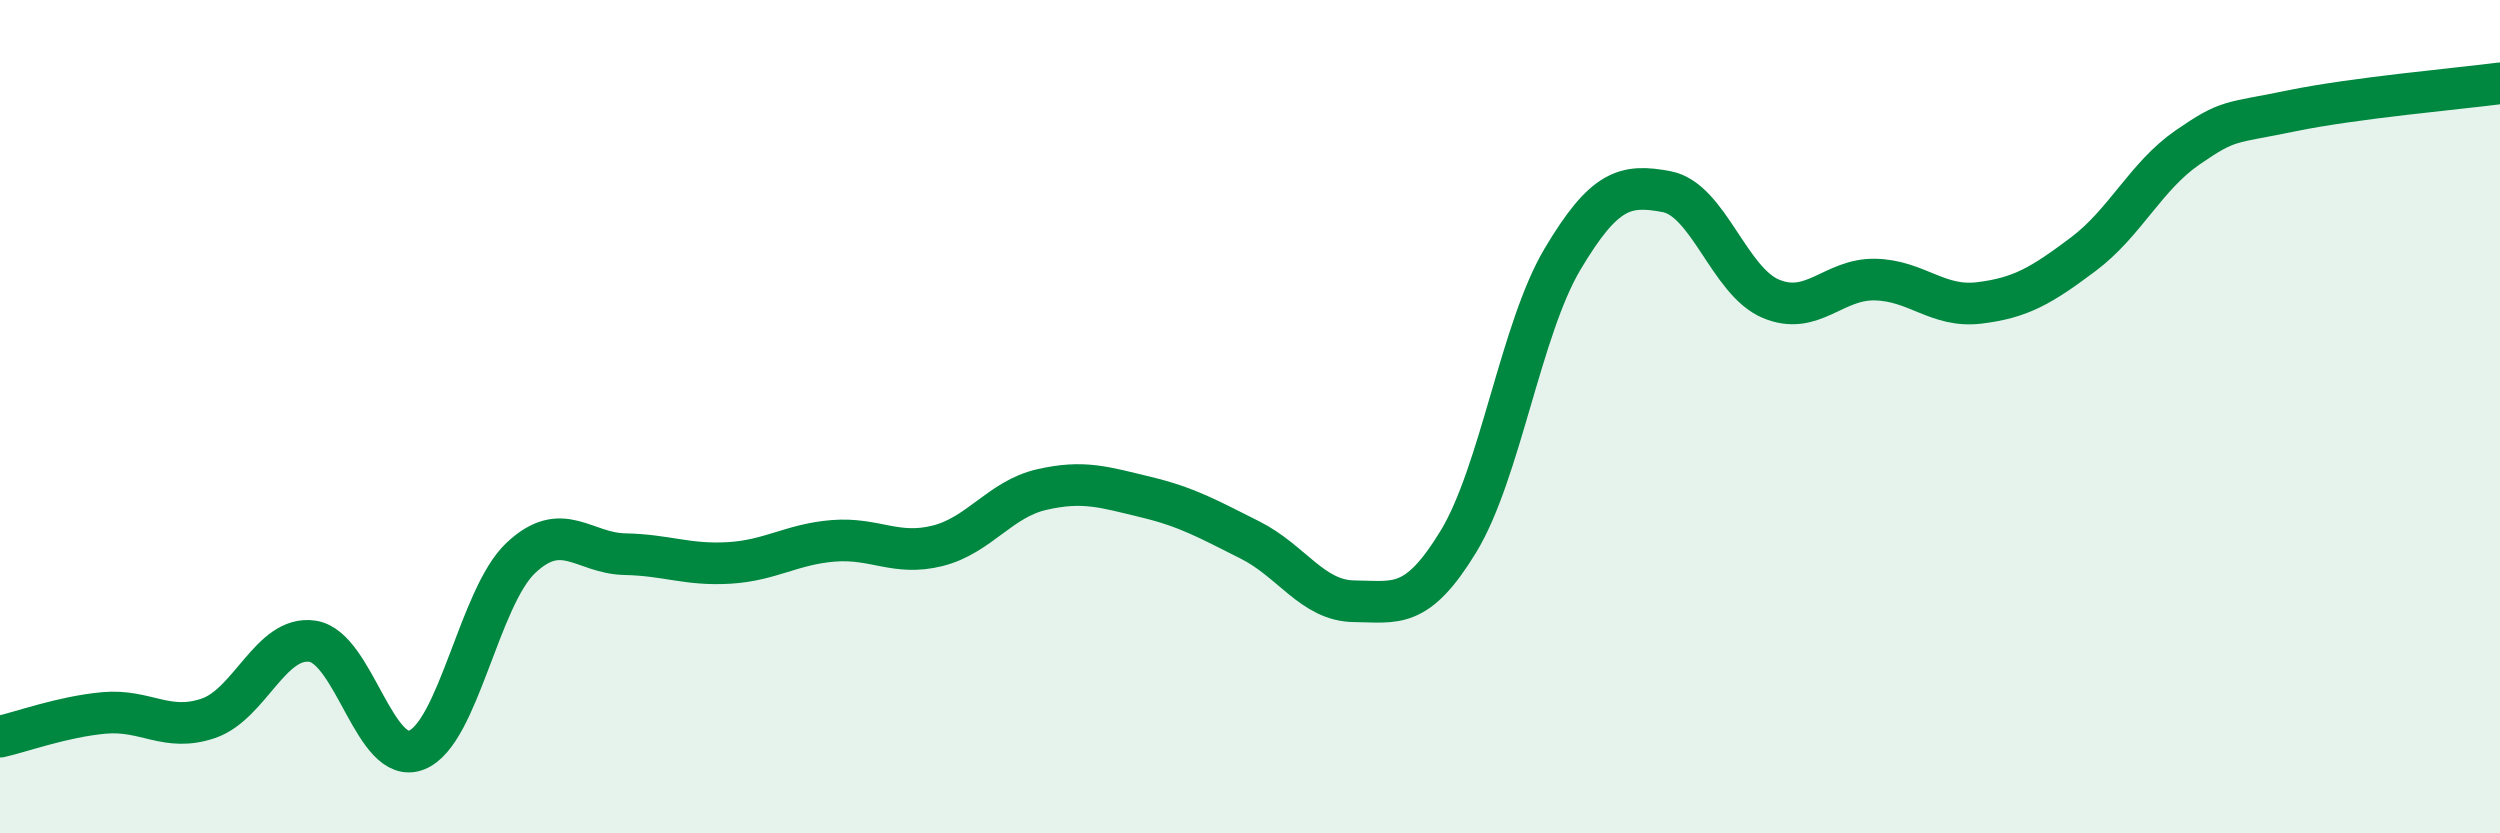
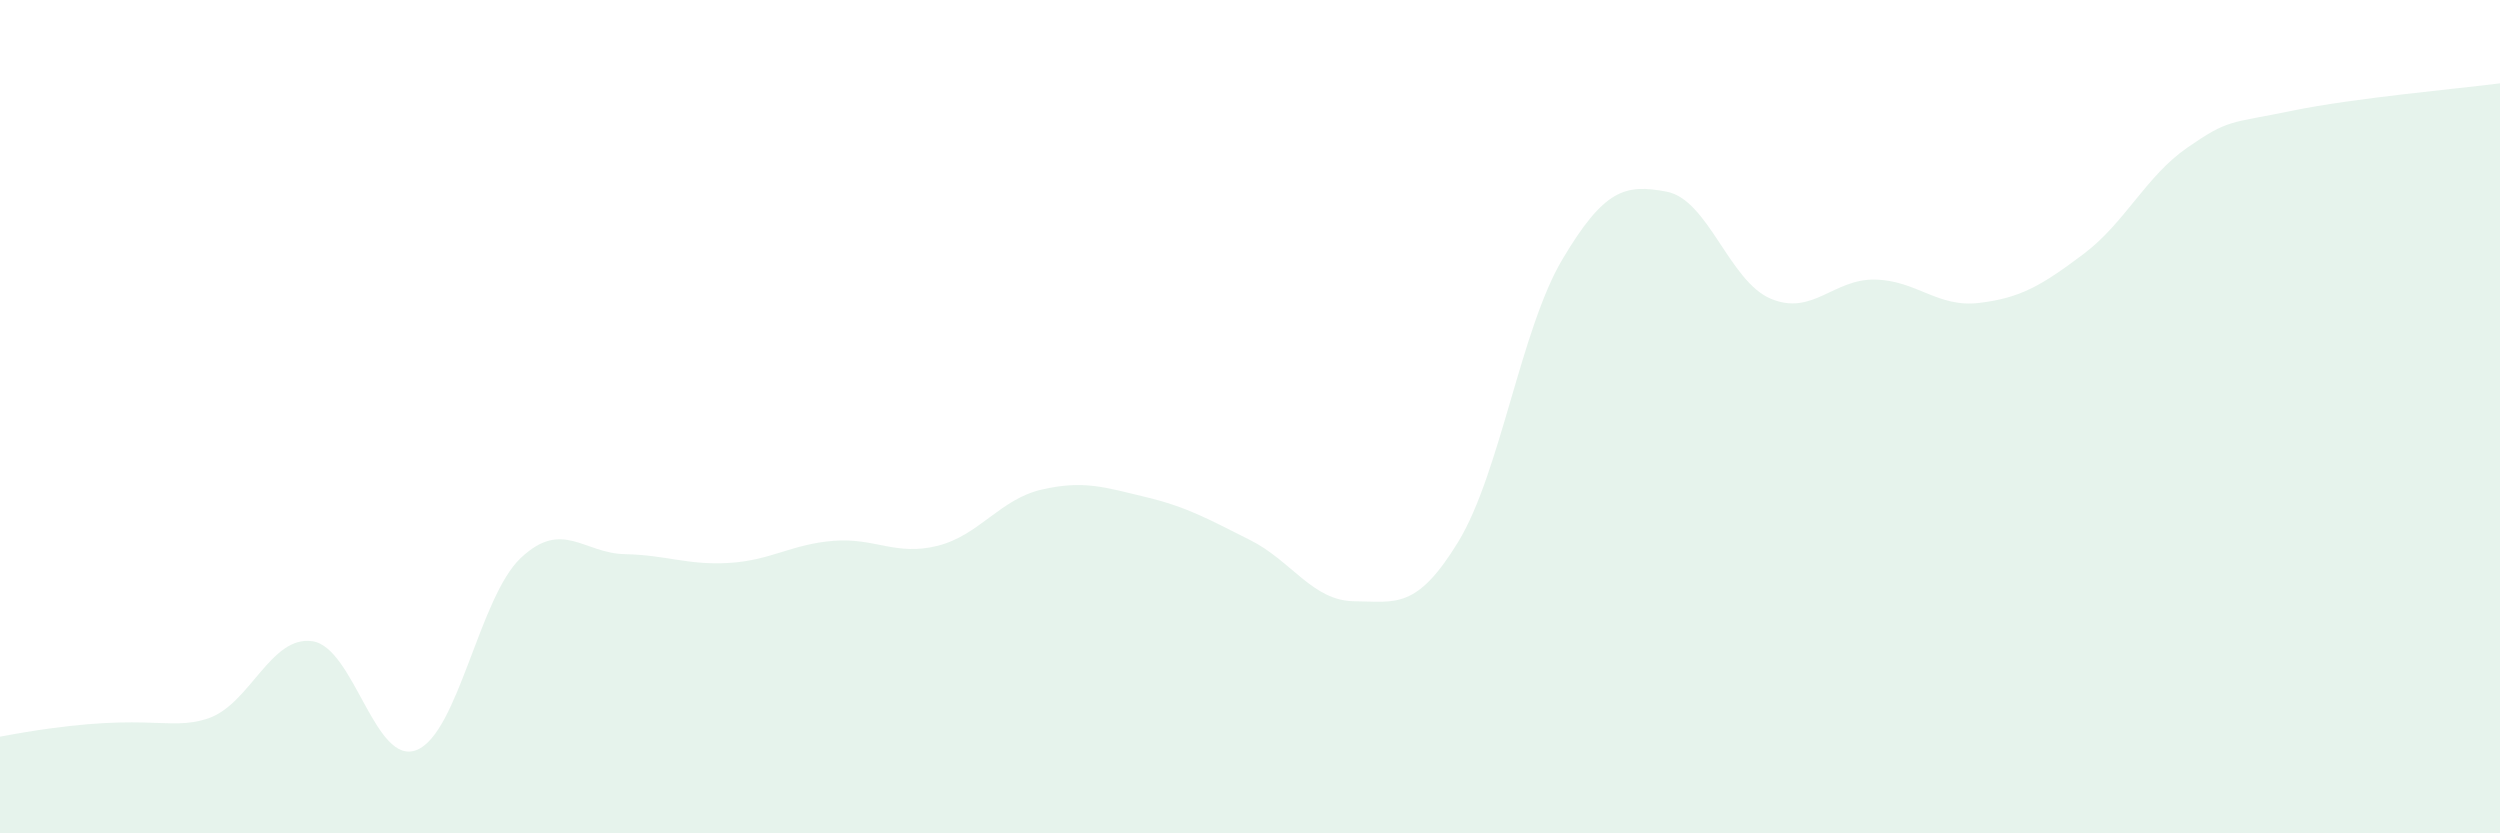
<svg xmlns="http://www.w3.org/2000/svg" width="60" height="20" viewBox="0 0 60 20">
-   <path d="M 0,17.68 C 0.5,17.57 1.5,17.2 2.5,17.11 C 3.5,17.02 4,17.58 5,17.24 C 6,16.9 6.5,15.24 7.5,15.39 C 8.5,15.54 9,18.4 10,18 C 11,17.6 11.5,14.33 12.5,13.39 C 13.5,12.45 14,13.28 15,13.3 C 16,13.32 16.5,13.57 17.5,13.51 C 18.5,13.45 19,13.06 20,12.98 C 21,12.9 21.5,13.35 22.5,13.1 C 23.5,12.85 24,11.98 25,11.75 C 26,11.52 26.5,11.69 27.5,11.93 C 28.5,12.17 29,12.46 30,12.96 C 31,13.46 31.5,14.42 32.5,14.43 C 33.5,14.44 34,14.64 35,13 C 36,11.36 36.5,7.9 37.5,6.22 C 38.5,4.54 39,4.41 40,4.6 C 41,4.79 41.5,6.75 42.5,7.17 C 43.5,7.59 44,6.69 45,6.71 C 46,6.73 46.5,7.39 47.5,7.27 C 48.5,7.15 49,6.85 50,6.1 C 51,5.35 51.5,4.23 52.5,3.54 C 53.5,2.85 53.5,2.97 55,2.66 C 56.5,2.35 59,2.13 60,2L60 20L0 20Z" fill="#008740" opacity="0.1" stroke-linecap="round" stroke-linejoin="round" />
-   <path d="M 0,17.68 C 0.5,17.57 1.5,17.2 2.5,17.11 C 3.5,17.02 4,17.58 5,17.24 C 6,16.9 6.5,15.24 7.5,15.39 C 8.5,15.54 9,18.4 10,18 C 11,17.6 11.5,14.33 12.5,13.39 C 13.5,12.45 14,13.28 15,13.3 C 16,13.32 16.5,13.57 17.5,13.51 C 18.5,13.45 19,13.06 20,12.98 C 21,12.9 21.5,13.35 22.5,13.1 C 23.5,12.85 24,11.98 25,11.75 C 26,11.52 26.5,11.69 27.5,11.93 C 28.5,12.17 29,12.46 30,12.96 C 31,13.46 31.5,14.42 32.5,14.43 C 33.5,14.44 34,14.64 35,13 C 36,11.36 36.5,7.9 37.5,6.22 C 38.5,4.54 39,4.41 40,4.6 C 41,4.79 41.5,6.75 42.5,7.17 C 43.5,7.59 44,6.69 45,6.71 C 46,6.73 46.5,7.39 47.5,7.27 C 48.5,7.15 49,6.85 50,6.1 C 51,5.35 51.5,4.23 52.5,3.54 C 53.5,2.85 53.5,2.97 55,2.66 C 56.5,2.35 59,2.13 60,2" stroke="#008740" stroke-width="1" fill="none" stroke-linecap="round" stroke-linejoin="round" />
+   <path d="M 0,17.68 C 3.5,17.02 4,17.58 5,17.24 C 6,16.9 6.5,15.24 7.5,15.39 C 8.5,15.54 9,18.4 10,18 C 11,17.6 11.5,14.33 12.5,13.39 C 13.5,12.45 14,13.28 15,13.3 C 16,13.32 16.5,13.57 17.5,13.51 C 18.5,13.45 19,13.06 20,12.98 C 21,12.9 21.5,13.35 22.5,13.1 C 23.5,12.85 24,11.98 25,11.75 C 26,11.52 26.5,11.69 27.5,11.93 C 28.5,12.17 29,12.46 30,12.96 C 31,13.46 31.5,14.42 32.5,14.43 C 33.5,14.44 34,14.64 35,13 C 36,11.36 36.5,7.9 37.5,6.22 C 38.5,4.54 39,4.41 40,4.6 C 41,4.79 41.5,6.75 42.5,7.17 C 43.5,7.59 44,6.69 45,6.71 C 46,6.73 46.5,7.39 47.5,7.27 C 48.5,7.15 49,6.85 50,6.1 C 51,5.35 51.5,4.23 52.5,3.54 C 53.5,2.85 53.5,2.97 55,2.66 C 56.5,2.35 59,2.13 60,2L60 20L0 20Z" fill="#008740" opacity="0.1" stroke-linecap="round" stroke-linejoin="round" />
</svg>